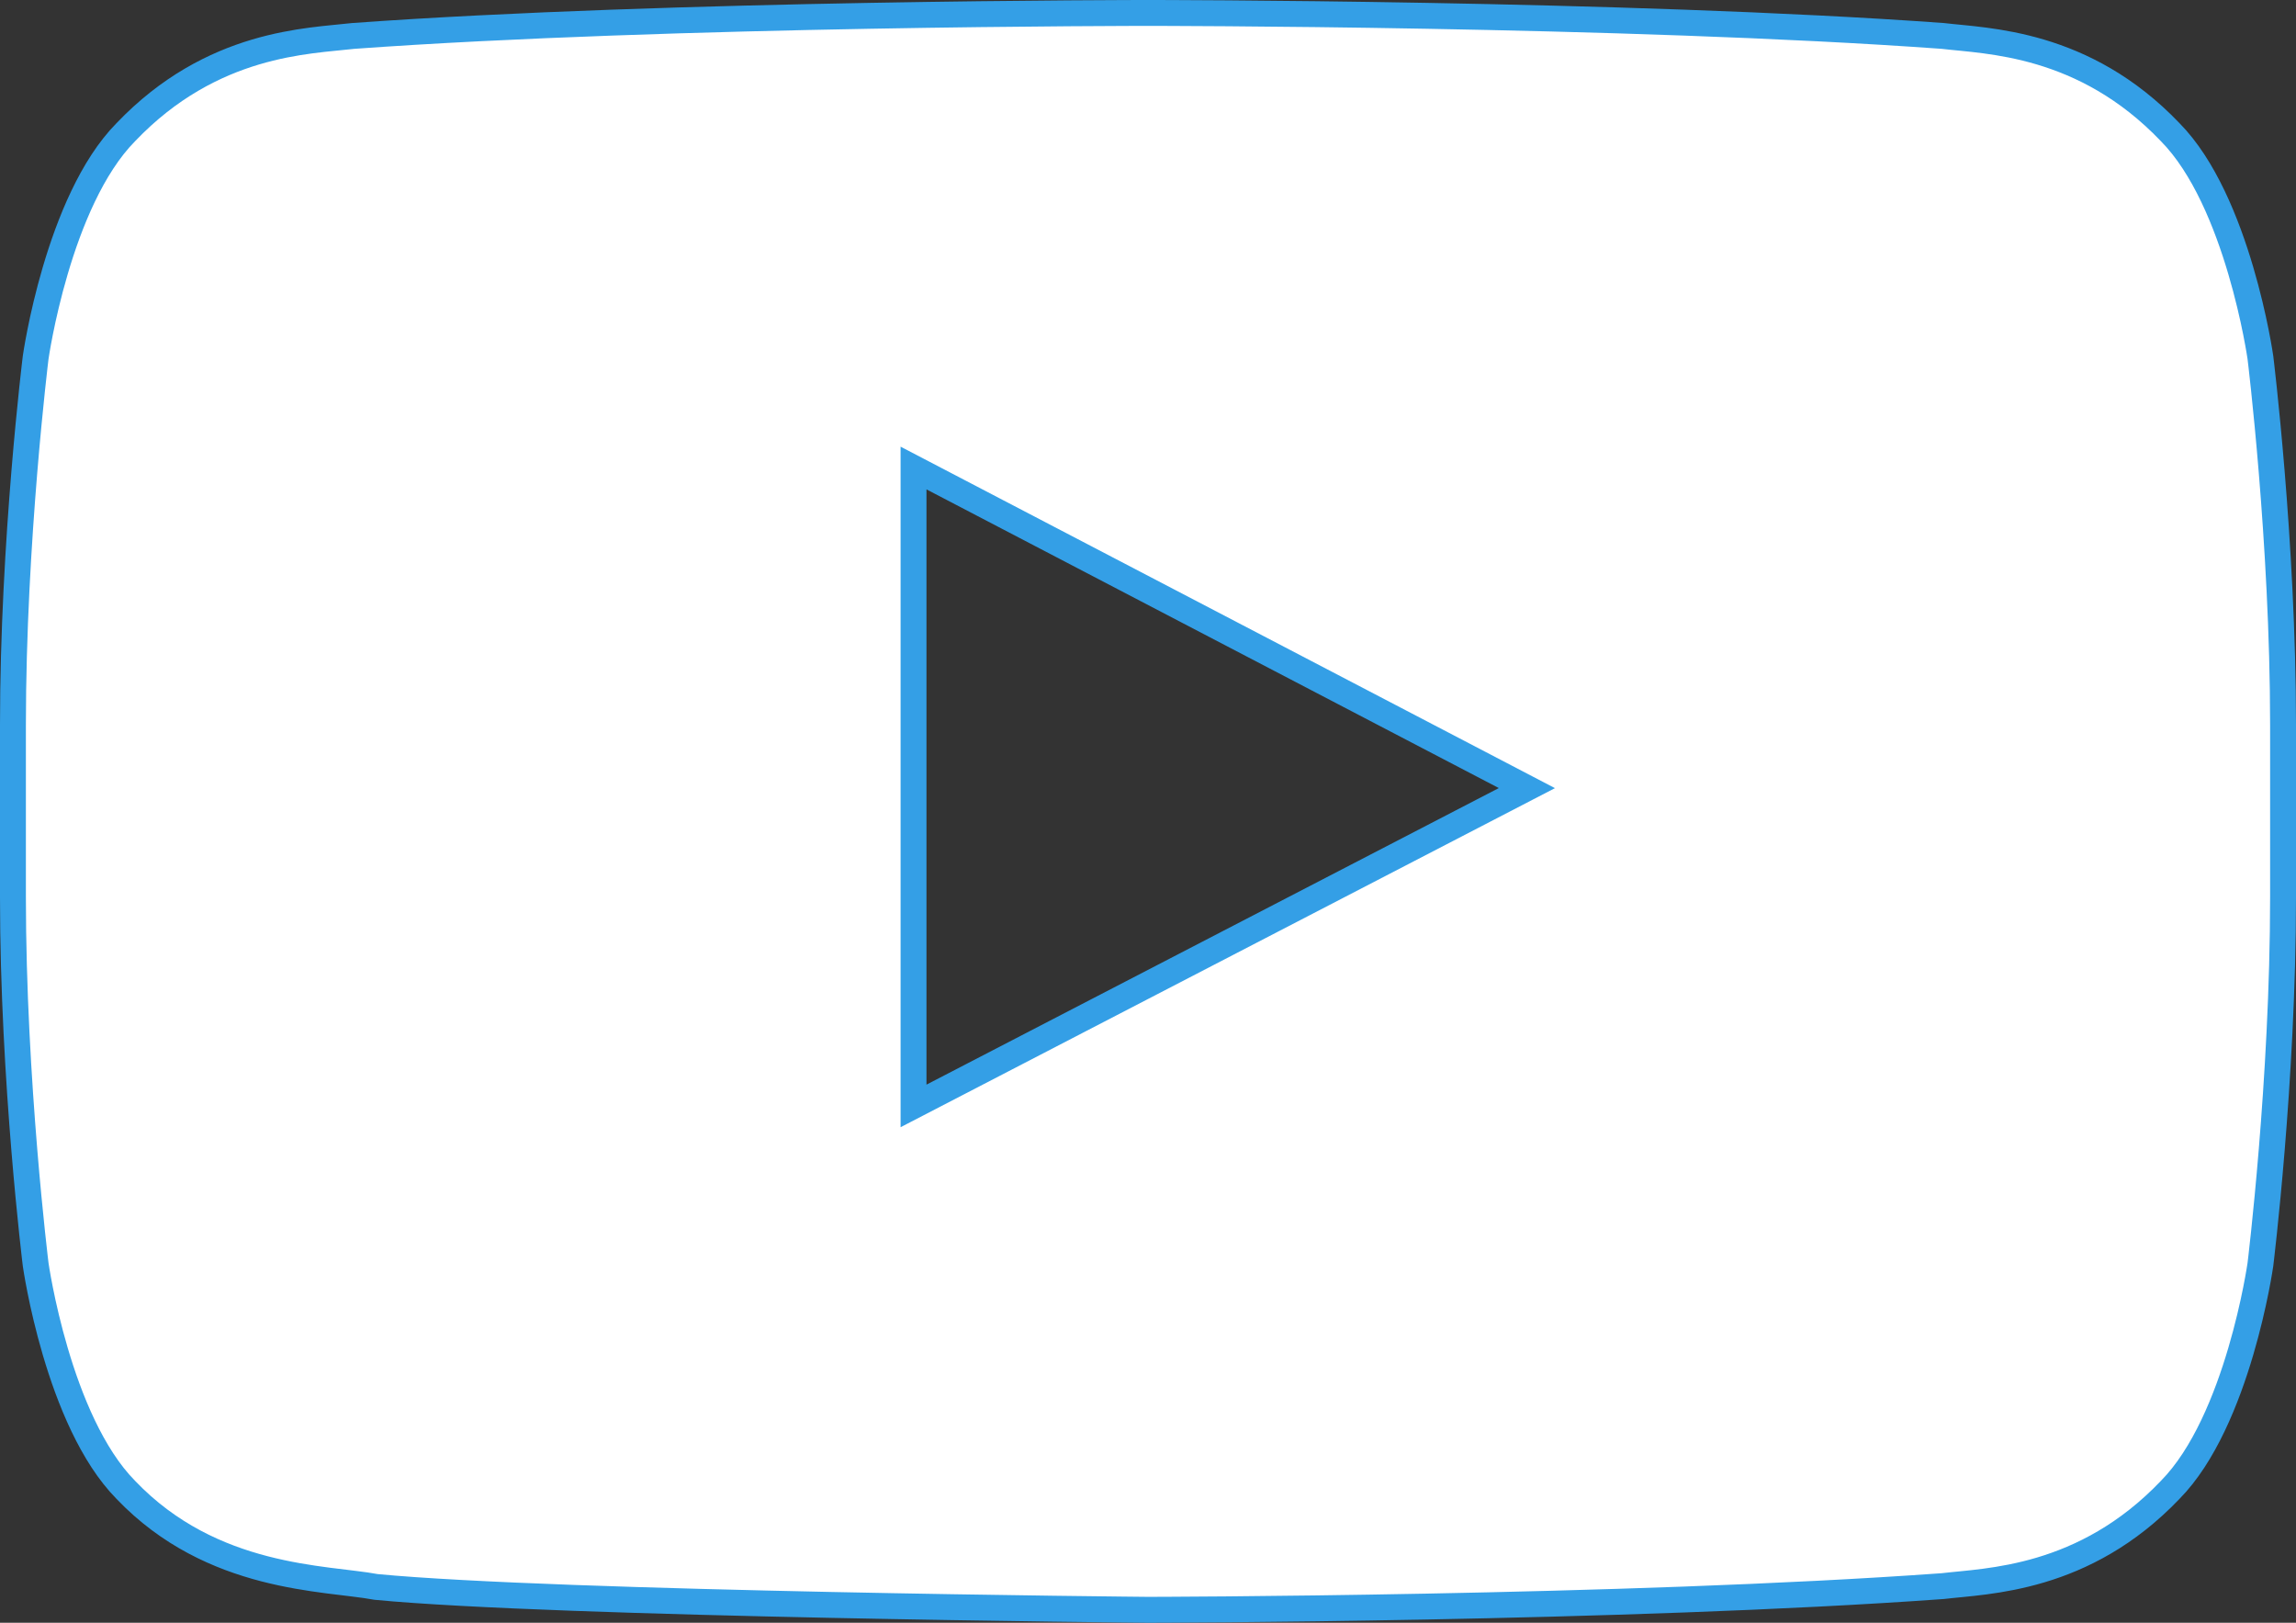
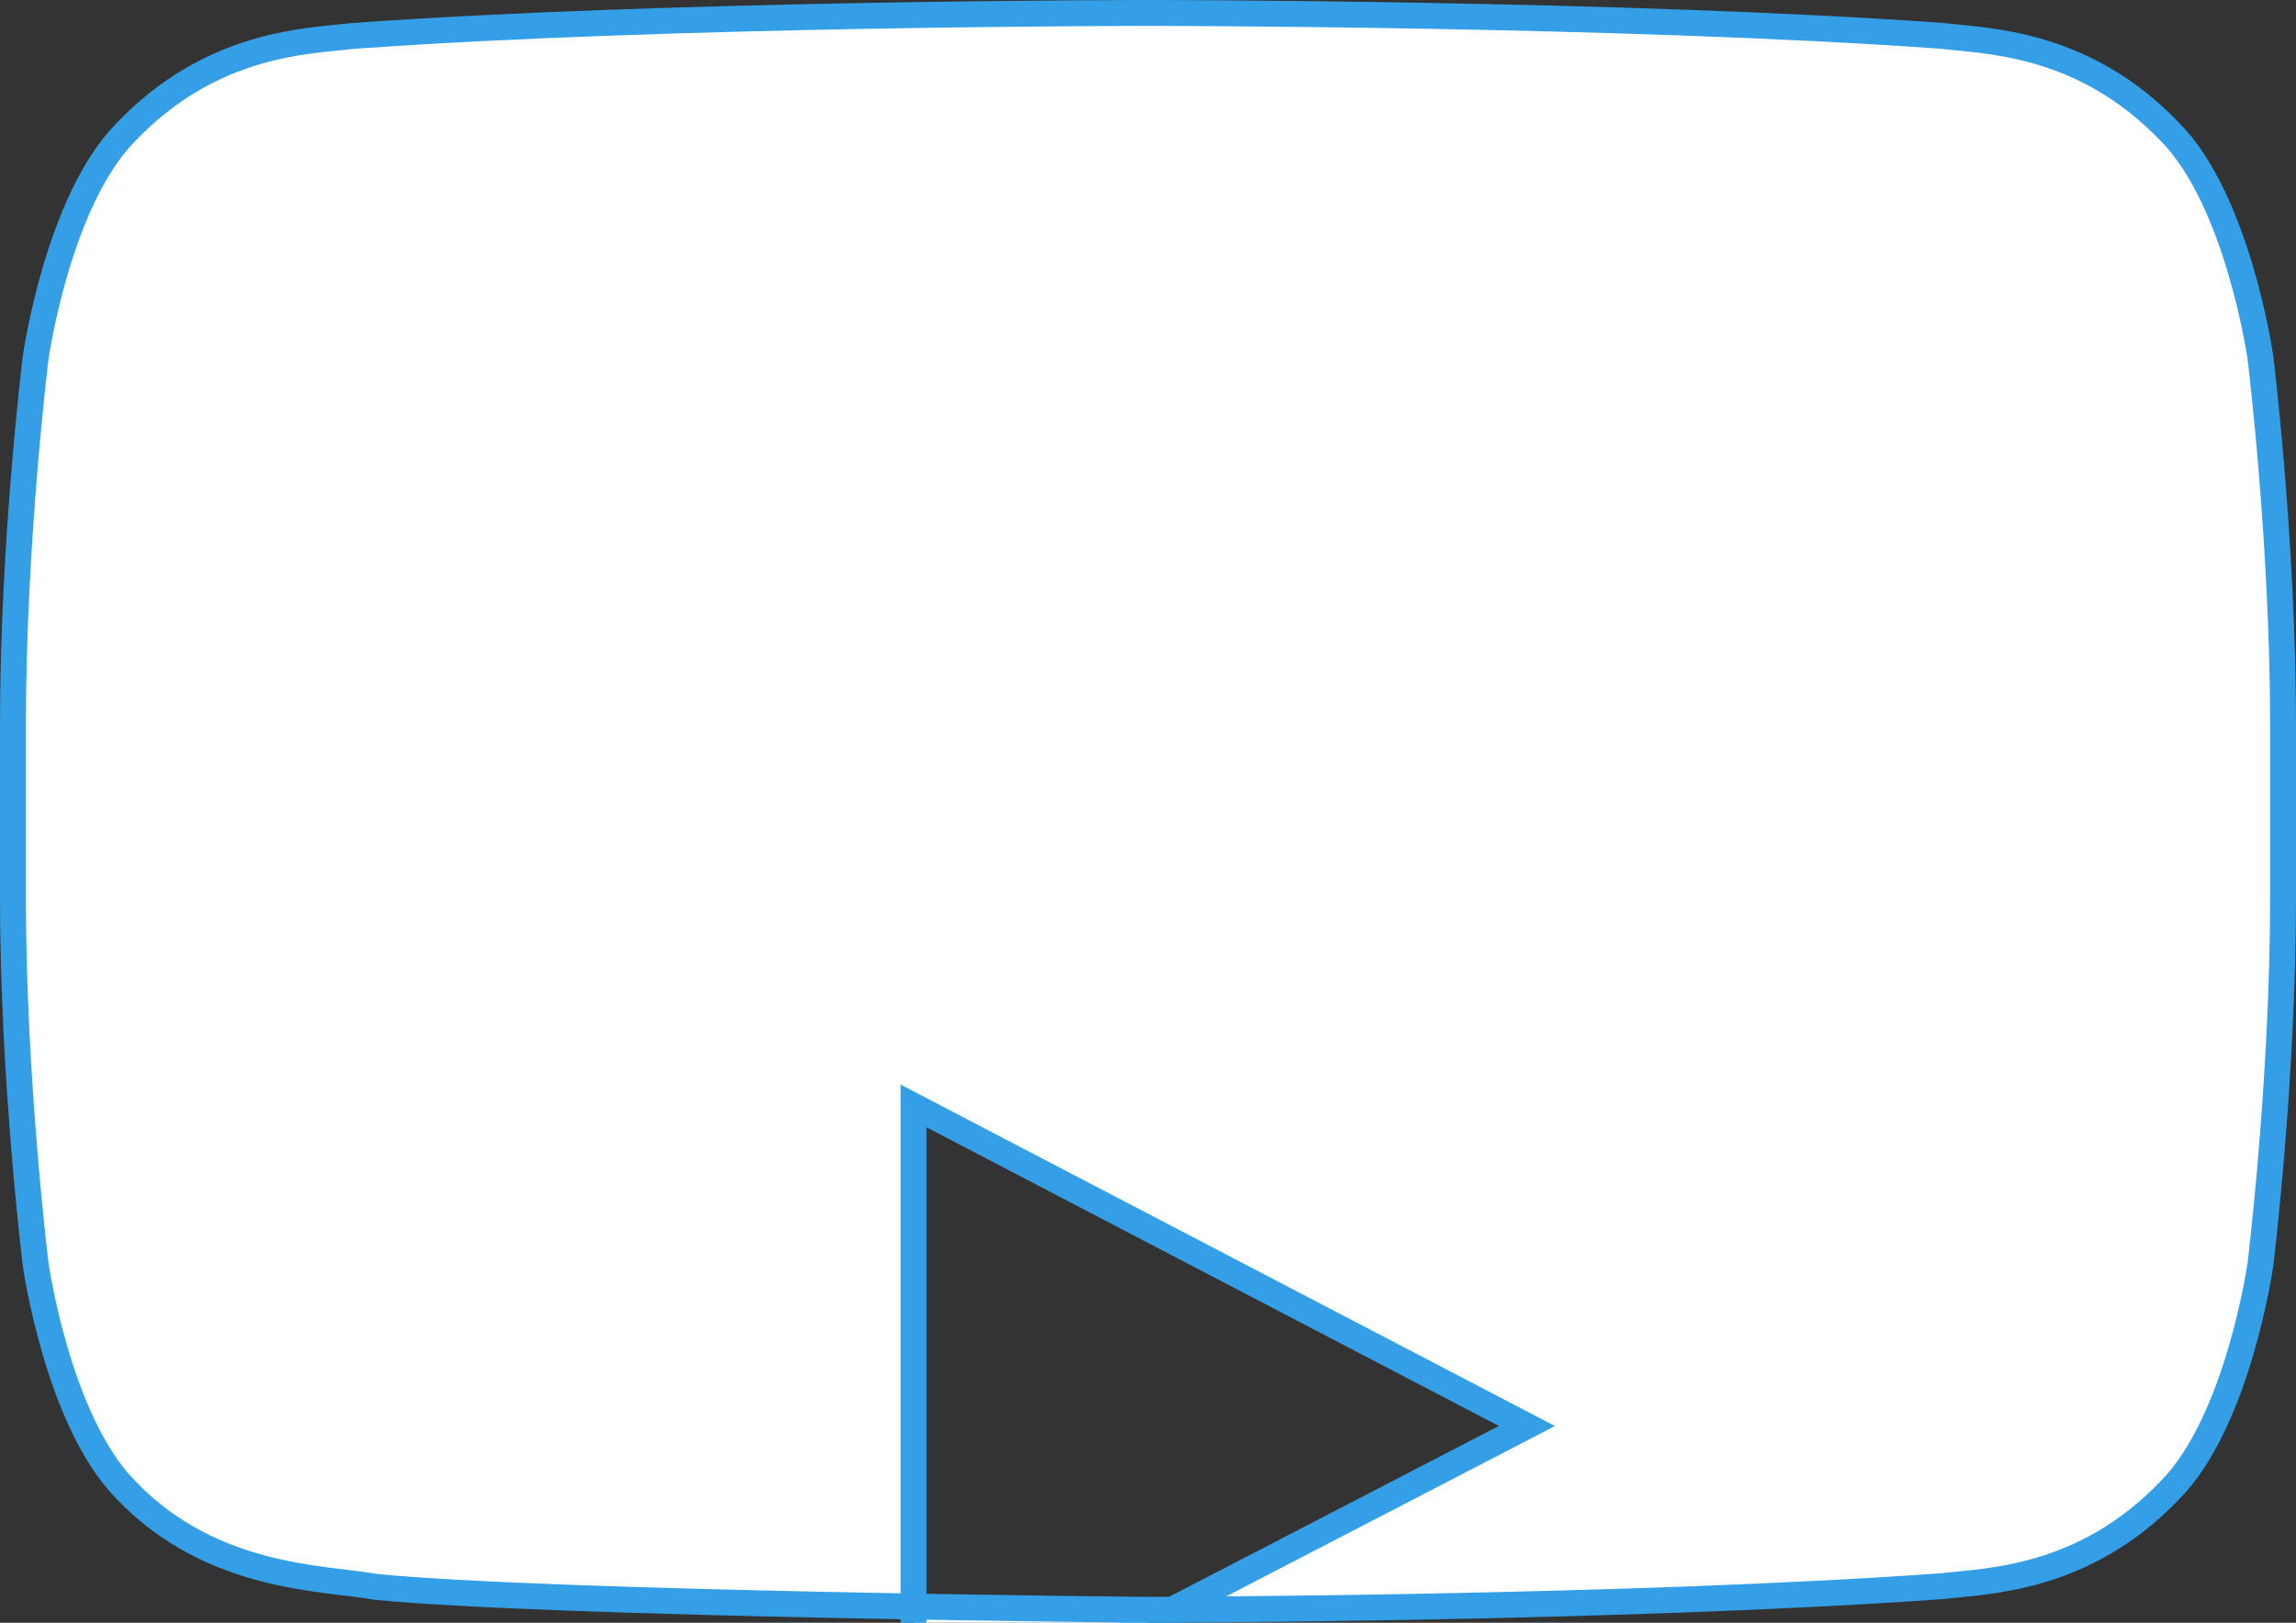
<svg xmlns="http://www.w3.org/2000/svg" id="a" viewBox="0 0 354.68 250.65">
  <rect x="0" y="0" width="354.68" height="250.65" fill="#333333" stroke="none" />
  <defs>
    <style>.b{fill:#fff;stroke:#349fe6;stroke-miterlimit:10;stroke-width:4px;}</style>
  </defs>
-   <path class="b" d="M349.18,55.21s-3.43-24.16-13.94-34.8c-13.34-13.97-28.28-14.04-35.13-14.86-49.08-3.55-122.69-3.55-122.69-3.55h-.15s-73.61,0-122.69,3.55c-6.86.81-21.8.89-35.14,14.86C8.93,31.05,5.51,55.21,5.51,55.21c0,0-3.51,28.38-3.51,56.75v26.61c0,28.38,3.51,56.75,3.51,56.75,0,0,3.42,24.16,13.93,34.81,13.34,13.96,30.86,13.53,38.67,14.99,28.06,2.69,119.23,3.53,119.23,3.53,0,0,73.69-.11,122.77-3.66,6.86-.82,21.8-.89,35.13-14.86,10.51-10.65,13.94-34.81,13.94-34.81,0,0,3.5-28.38,3.5-56.75v-26.61c0-28.38-3.5-56.75-3.5-56.75h0ZM141.12,170.82v-98.53l94.75,49.44-94.75,49.09Z" />
+   <path class="b" d="M349.18,55.21s-3.43-24.16-13.94-34.8c-13.34-13.97-28.28-14.04-35.13-14.86-49.08-3.55-122.69-3.55-122.69-3.55h-.15s-73.61,0-122.69,3.55c-6.86.81-21.8.89-35.14,14.86C8.93,31.05,5.51,55.21,5.51,55.21c0,0-3.51,28.38-3.51,56.75v26.61c0,28.38,3.51,56.75,3.51,56.75,0,0,3.42,24.16,13.93,34.81,13.34,13.96,30.86,13.53,38.67,14.99,28.06,2.69,119.23,3.53,119.23,3.53,0,0,73.69-.11,122.77-3.66,6.86-.82,21.8-.89,35.13-14.86,10.51-10.65,13.94-34.81,13.94-34.81,0,0,3.5-28.38,3.5-56.75v-26.61c0-28.38-3.5-56.75-3.5-56.75h0ZM141.12,170.82l94.75,49.44-94.75,49.09Z" />
</svg>